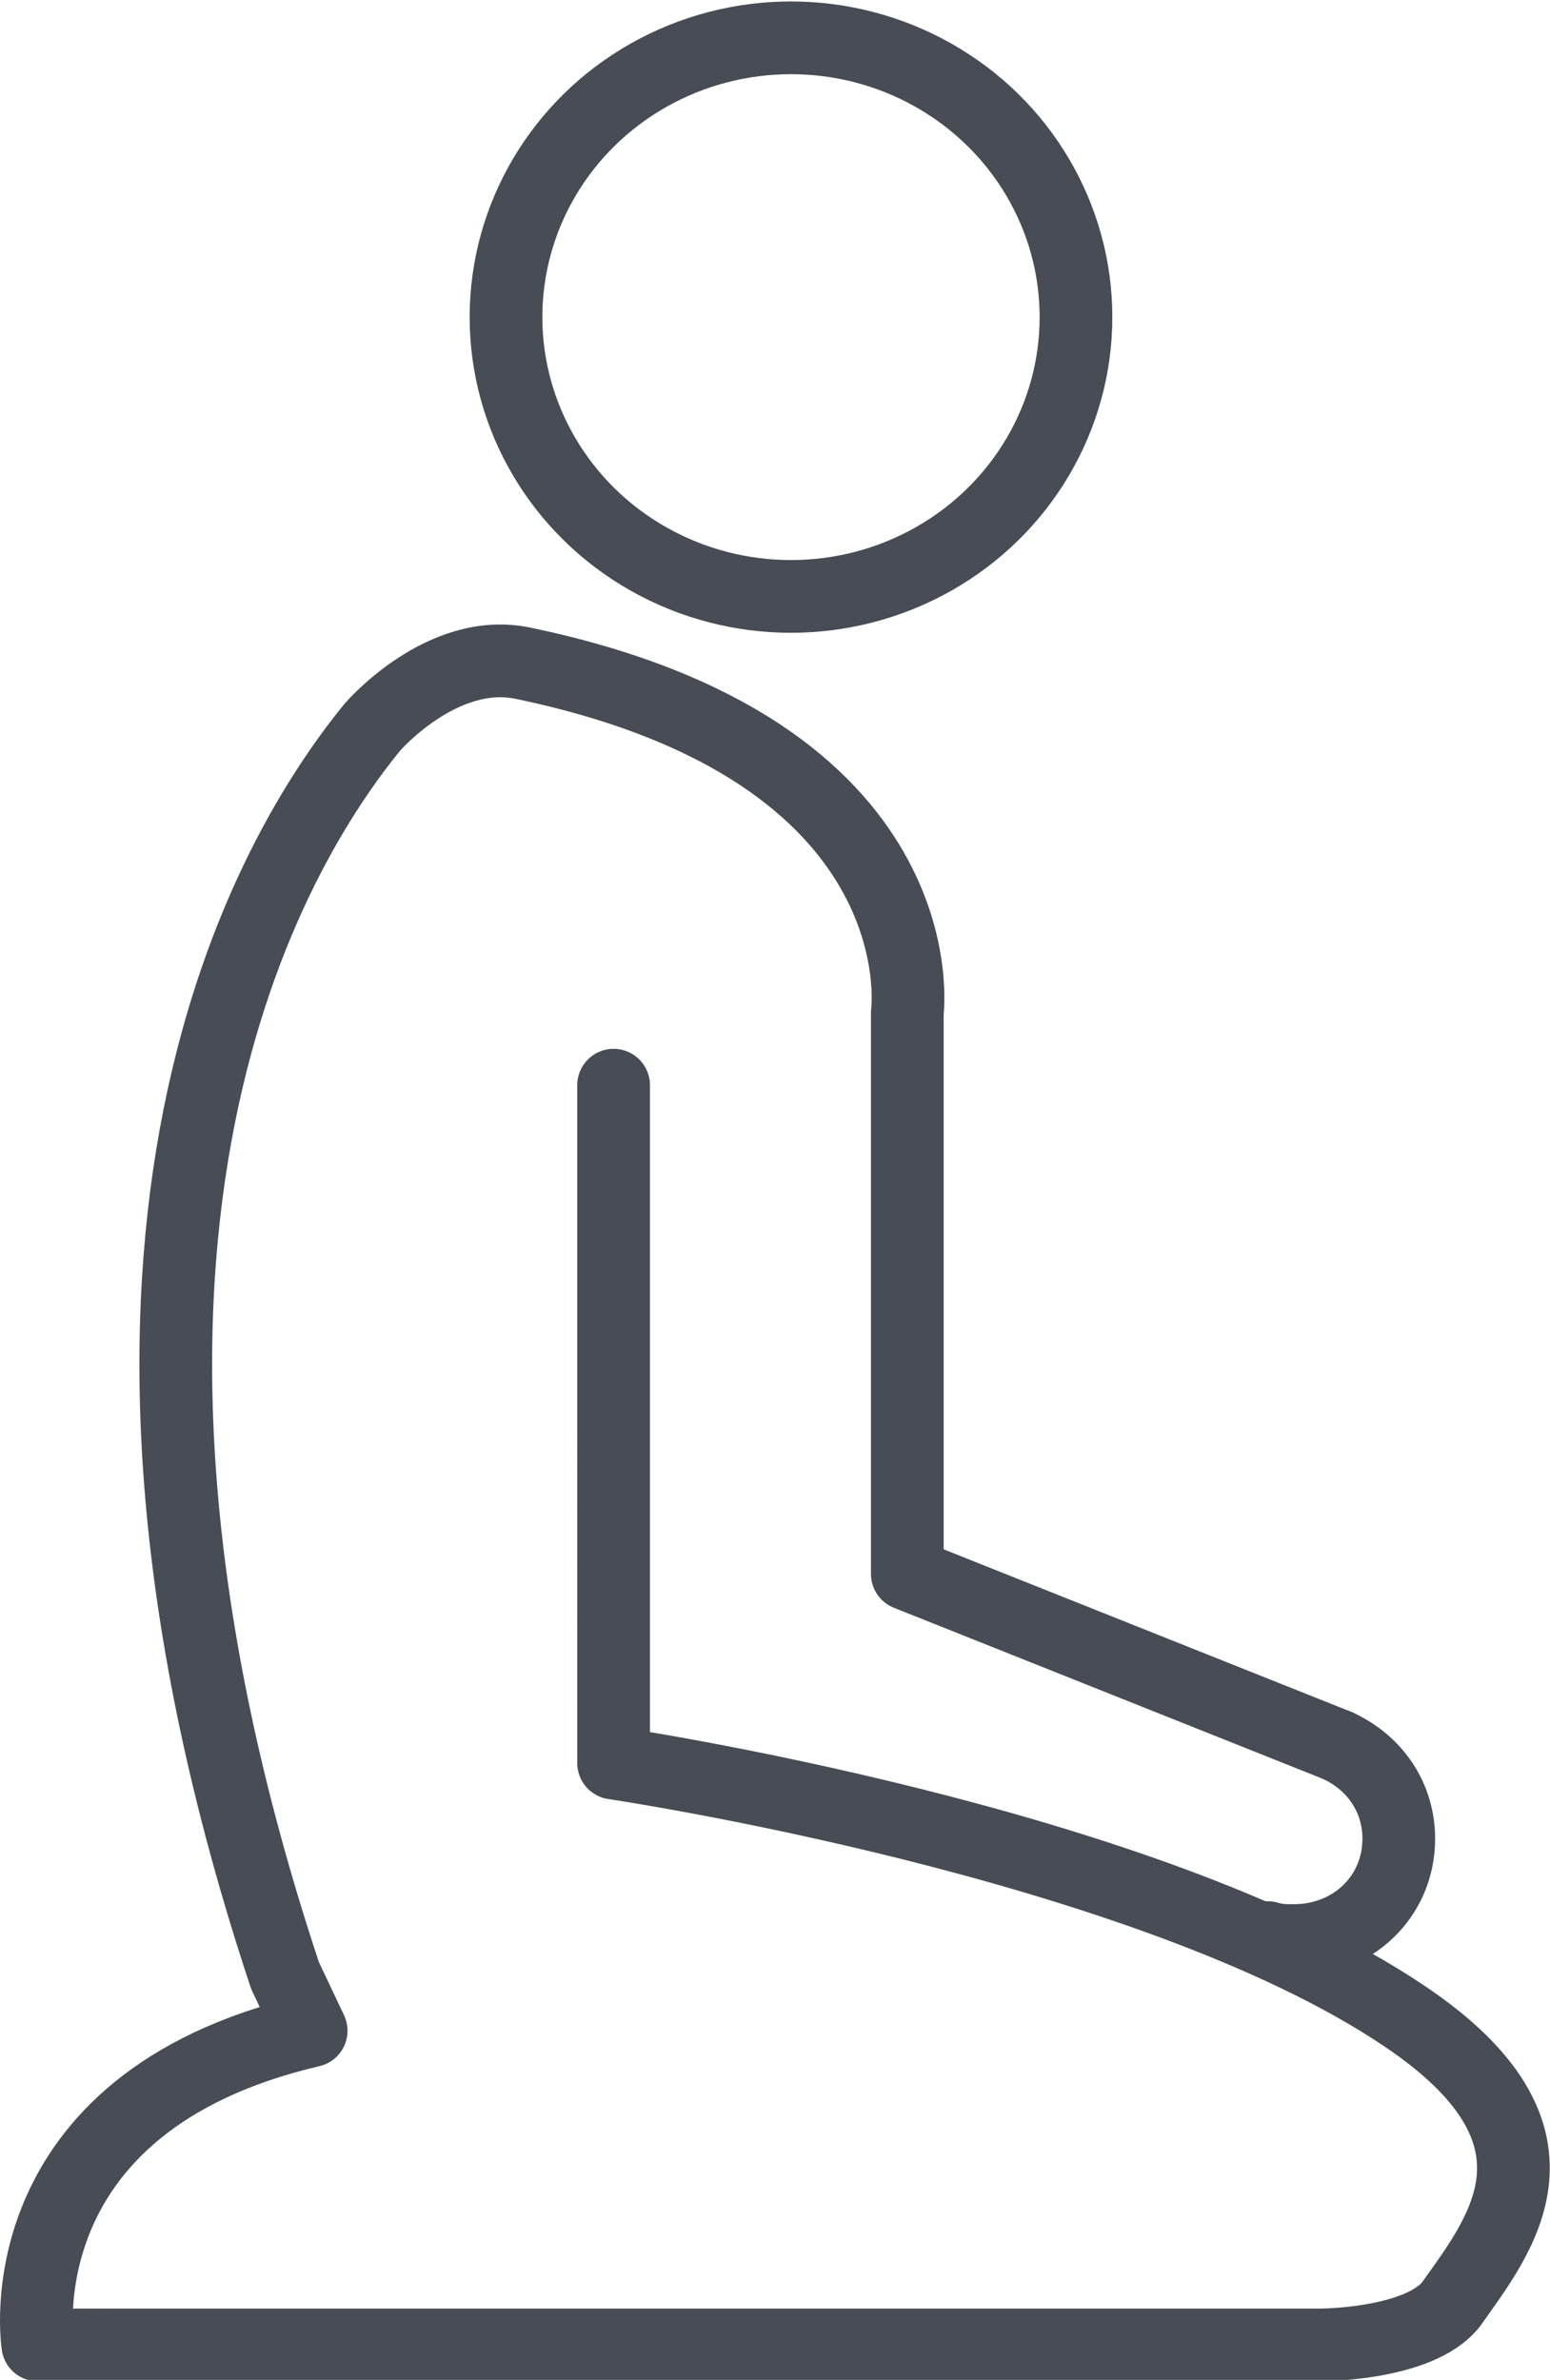
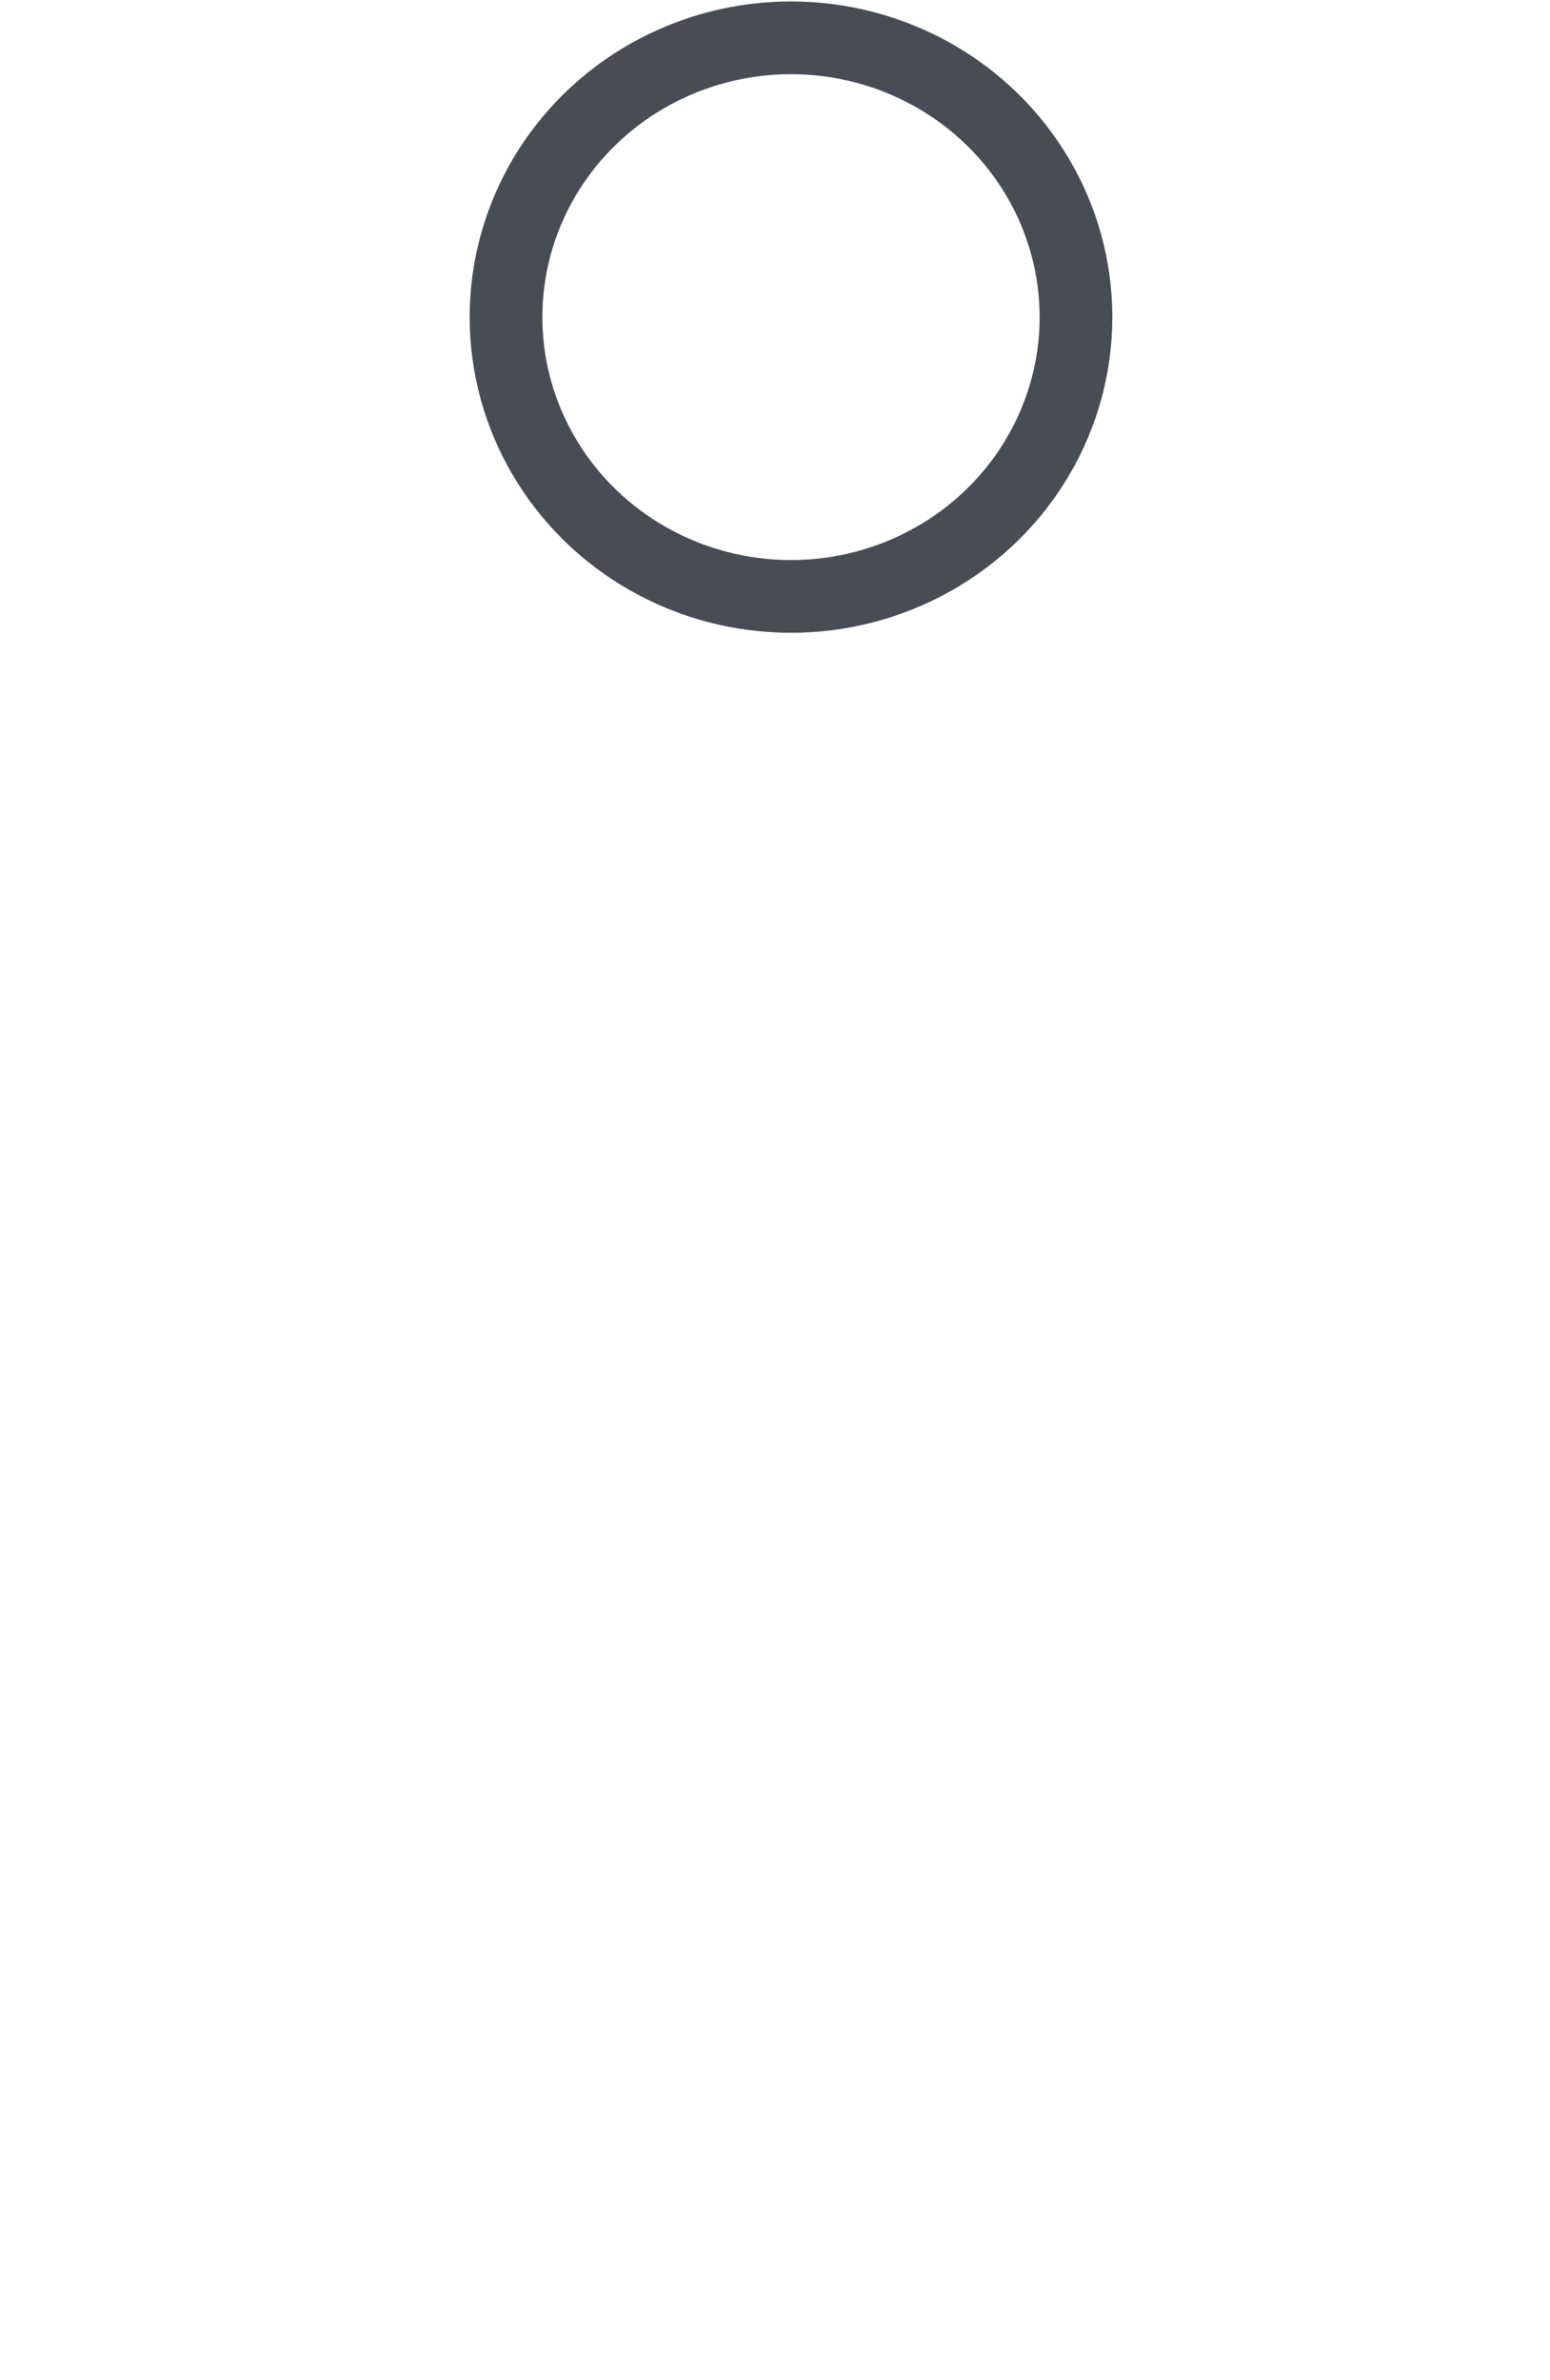
<svg xmlns="http://www.w3.org/2000/svg" version="1.1" id="Layer_1" x="0px" y="0px" viewBox="0 0 53.3 81.8" style="enable-background:new 0 0 53.3 81.8;" xml:space="preserve">
  <style type="text/css"> .st0{fill:none;stroke:#474C55;stroke-width:2.5;stroke-linecap:round;stroke-linejoin:round;stroke-miterlimit:4;} </style>
  <ellipse class="st0" cx="27.2" cy="10.9" rx="9.8" ry="9.6" />
-   <path class="st0" d="M46,60l-14.8-5.9V34.8c0,0,1.2-9-13.2-12c-2.8-0.6-5.2,2.2-5.2,2.2c-4,4.9-11.2,18.2-3,42.9l0.9,1.9 C0,72.3,1.3,80.6,1.3,80.6h44.1c0,0,3.4,0,4.5-1.4c1.7-2.4,4.5-5.8-1.6-9.9c-8.9-6-27.2-8.7-27.2-8.7V37.3" />
-   <path class="st0" d="M43.6,66.6c0.3,0.1,0.6,0.1,0.9,0.1c2,0,3.6-1.5,3.6-3.5l0,0c0-1.4-0.8-2.6-2.1-3.2" />
</svg>